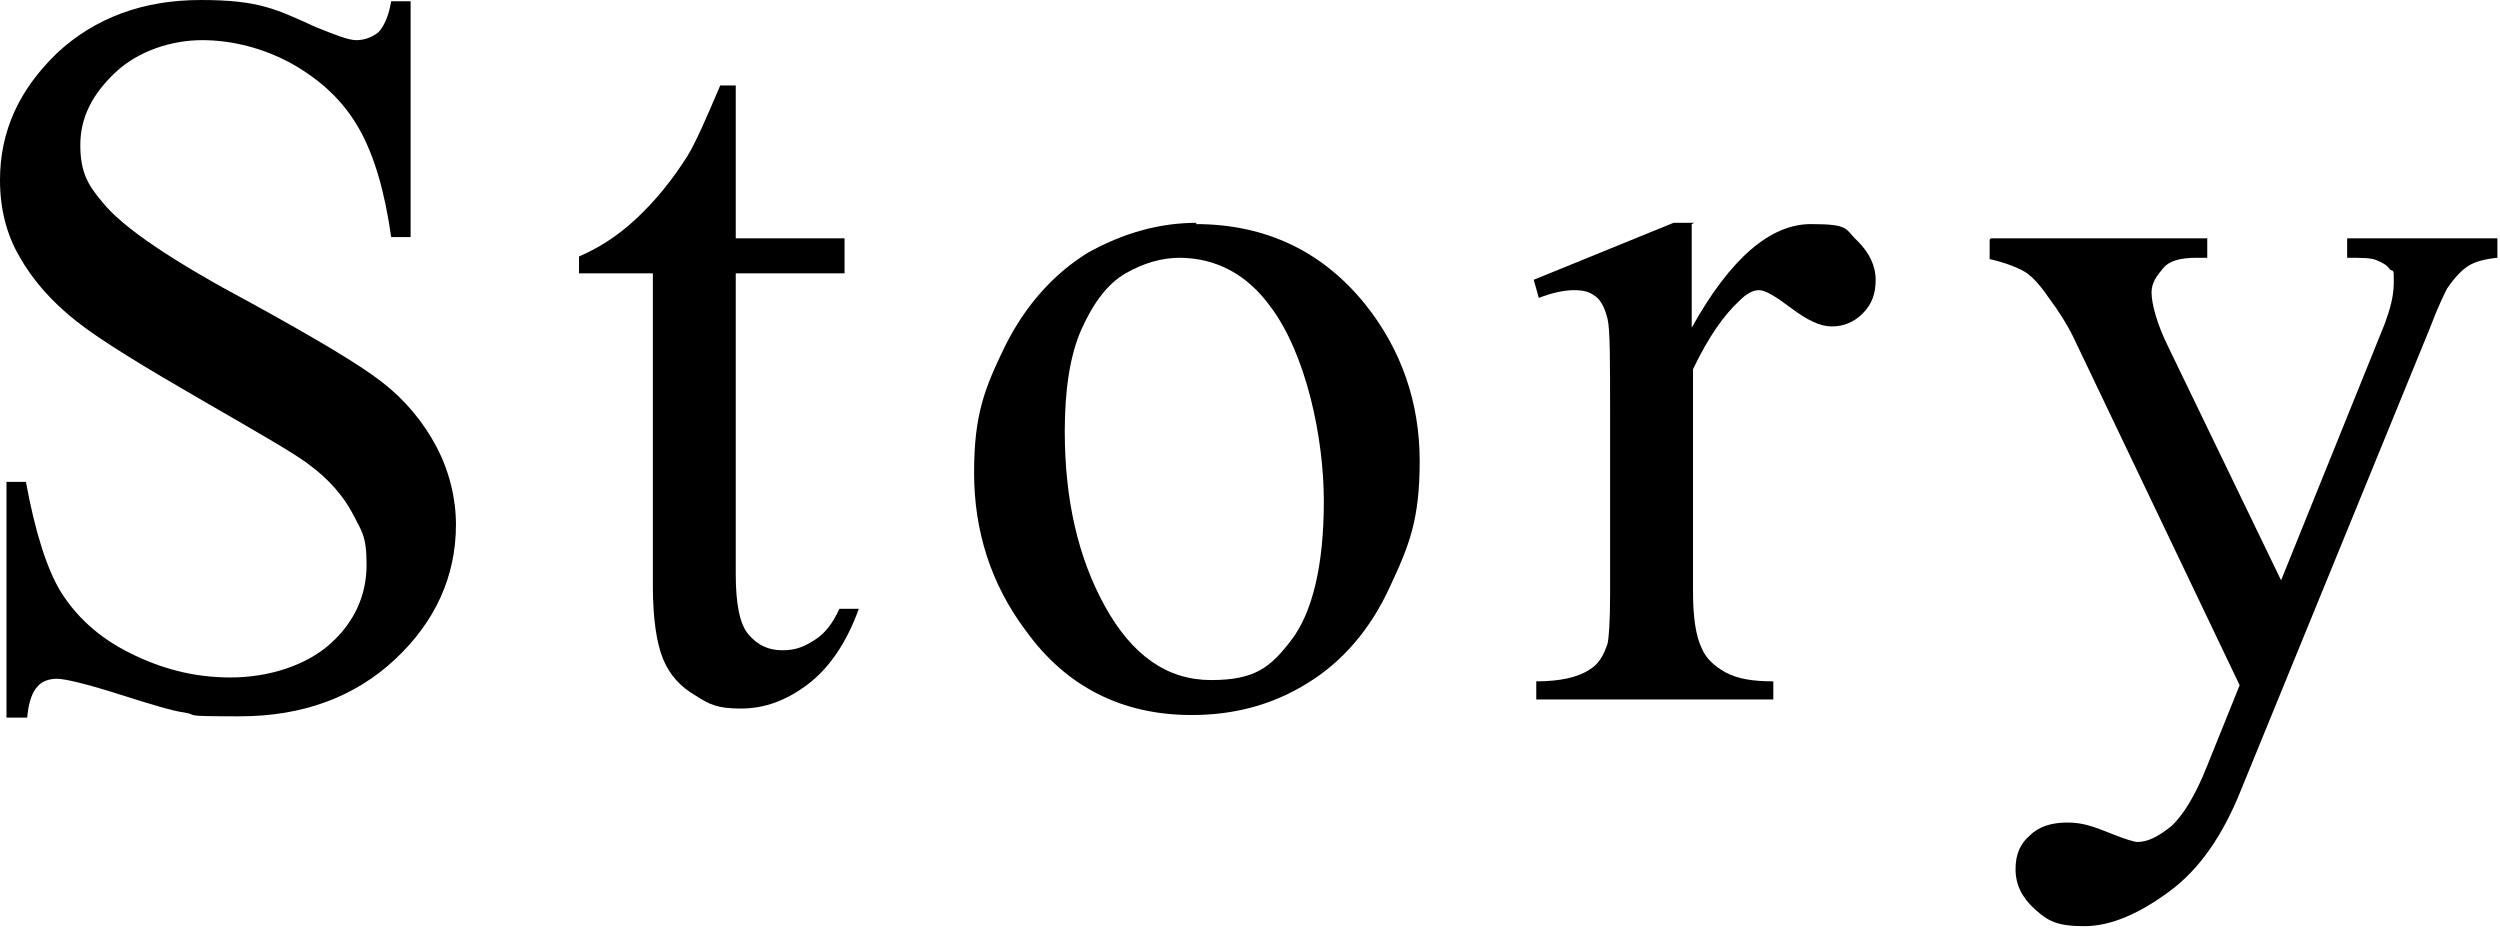
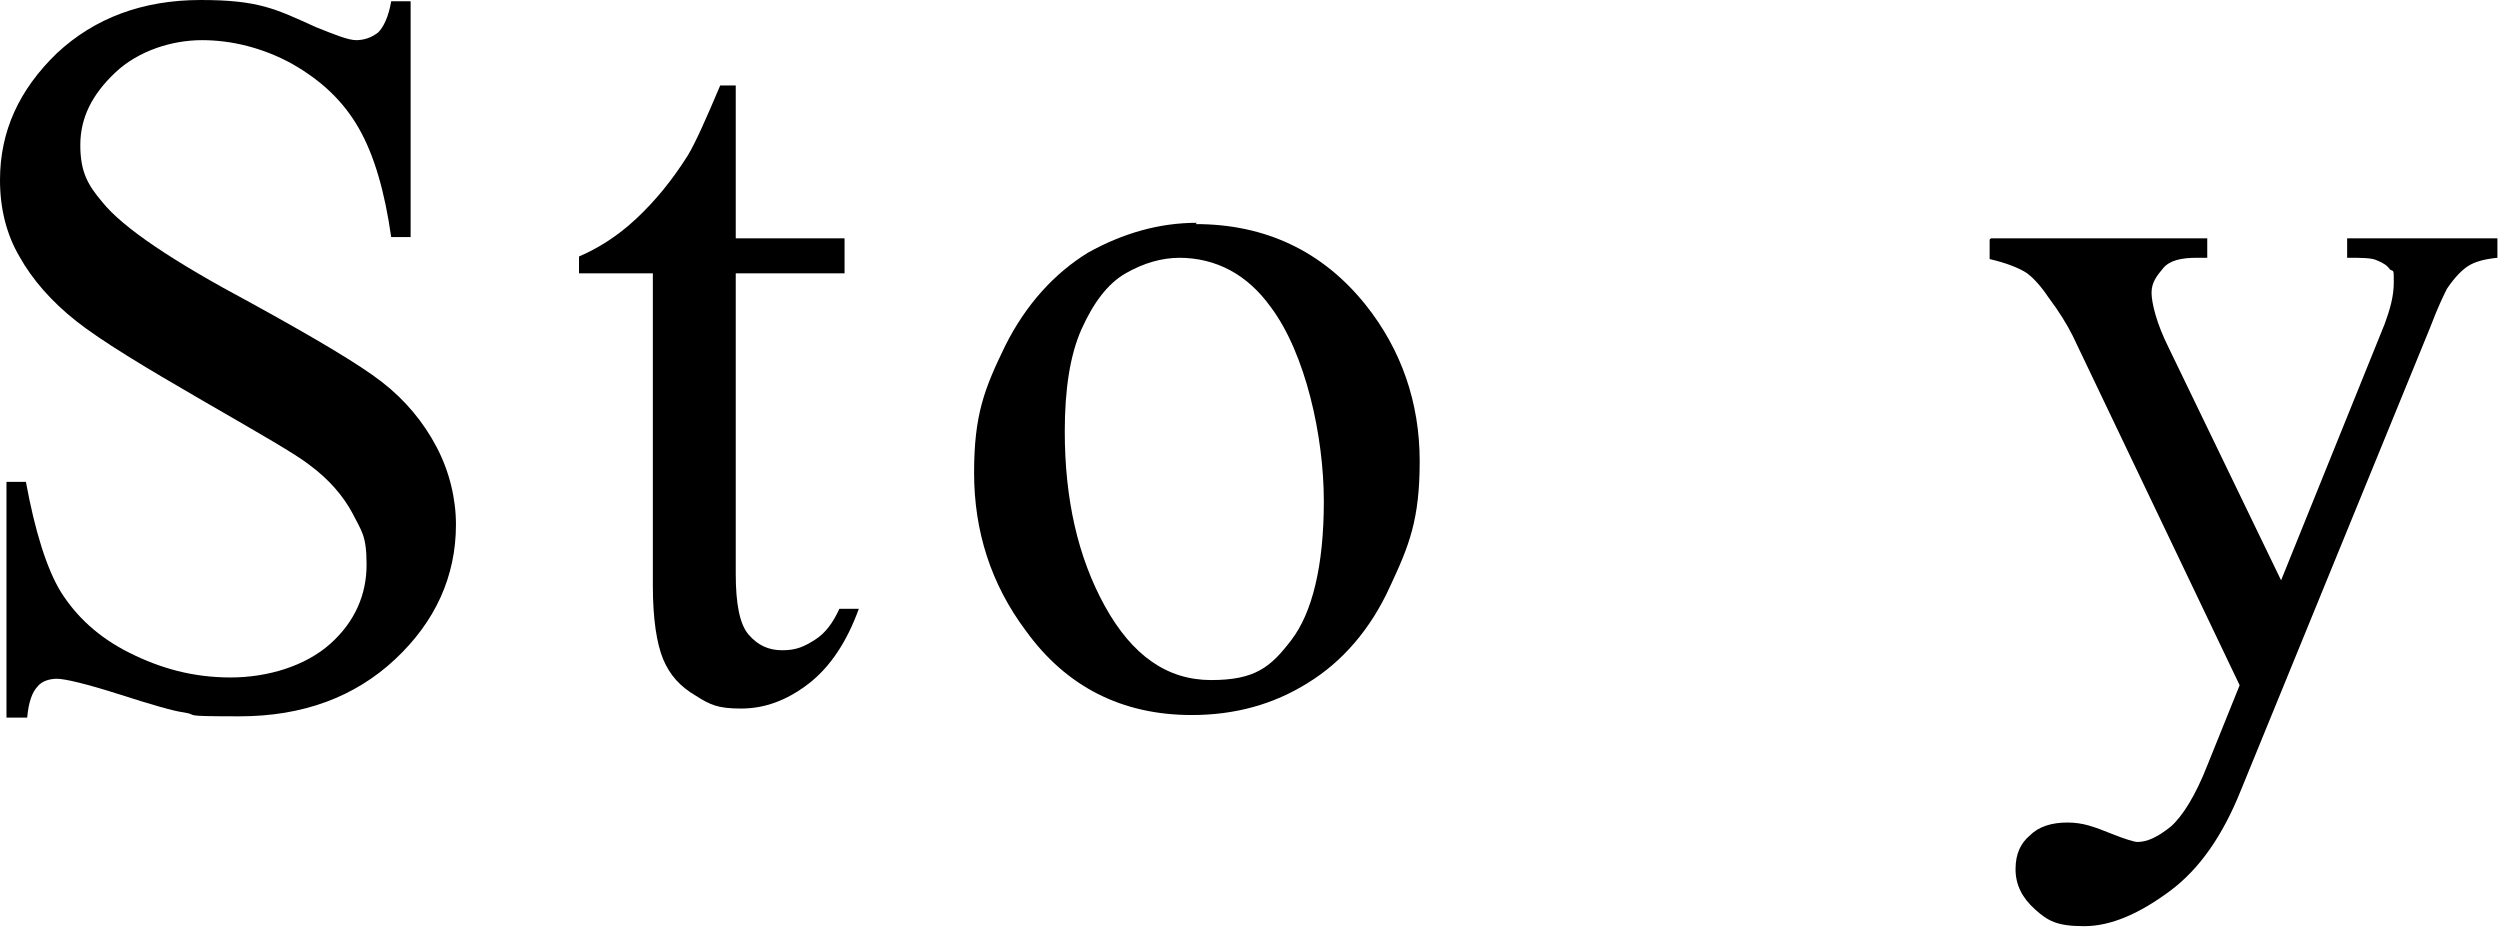
<svg xmlns="http://www.w3.org/2000/svg" id="_レイヤー_2" version="1.1" viewBox="0 0 193 72">
  <g id="_レイヤー_1-2">
    <g>
      <path d="M31.7,0v18.3h-1.5c-.5-3.5-1.3-6.3-2.5-8.4-1.2-2.1-2.9-3.7-5.2-5-2.2-1.2-4.6-1.8-6.9-1.8s-4.9.8-6.7,2.5c-1.8,1.7-2.7,3.5-2.7,5.6s.6,3.1,1.7,4.4c1.6,2,5.5,4.6,11.5,7.8,4.9,2.7,8.3,4.7,10.1,6.1,1.8,1.4,3.2,3.1,4.2,5s1.5,4,1.5,6c0,4-1.6,7.5-4.7,10.4-3.1,2.9-7.1,4.4-12,4.4s-3-.1-4.3-.3c-.8-.1-2.5-.6-5-1.4s-4.2-1.2-4.8-1.2-1.2.2-1.5.6c-.4.4-.7,1.2-.8,2.4H.5v-18.2h1.5c.7,3.8,1.6,6.7,2.7,8.5,1.2,1.9,2.9,3.5,5.3,4.7,2.4,1.2,4.9,1.9,7.8,1.9s5.8-.9,7.7-2.6c1.9-1.7,2.8-3.8,2.8-6.1s-.4-2.6-1.1-4c-.7-1.3-1.8-2.6-3.3-3.7-1-.8-3.8-2.4-8.3-5s-7.8-4.6-9.7-6.1c-1.9-1.5-3.4-3.2-4.4-5C.5,18.1,0,16.1,0,13.9,0,10.1,1.5,6.9,4.4,4.1,7.3,1.4,11,0,15.5,0s5.8.7,8.9,2.1c1.5.6,2.5,1,3.1,1s1.2-.2,1.7-.6c.4-.4.8-1.2,1-2.4h1.5,0Z" />
      <path d="M56.8,6.6v11.8h8.4v2.7h-8.4v23.2c0,2.3.3,3.9,1,4.7.7.8,1.5,1.2,2.6,1.2s1.7-.3,2.5-.8,1.4-1.3,1.9-2.4h1.5c-.9,2.5-2.2,4.5-3.9,5.8-1.7,1.3-3.4,1.9-5.2,1.9s-2.4-.3-3.5-1c-1.2-.7-2-1.6-2.5-2.8-.5-1.2-.8-3.1-.8-5.7v-24.1h-5.7v-1.3c1.4-.6,2.9-1.5,4.4-2.9,1.5-1.4,2.8-3,4-4.9.6-1,1.4-2.8,2.5-5.4h1.2Z" />
      <path d="M92.3,17.3c5.4,0,9.8,2.1,13.1,6.2,2.8,3.5,4.2,7.6,4.2,12.1s-.8,6.5-2.3,9.7c-1.5,3.3-3.7,5.8-6.3,7.4-2.7,1.7-5.7,2.5-9,2.5-5.4,0-9.7-2.2-12.8-6.5-2.7-3.6-4-7.7-4-12.2s.8-6.5,2.4-9.8c1.6-3.2,3.8-5.6,6.4-7.2,2.7-1.5,5.5-2.3,8.4-2.3h0ZM91.1,19.9c-1.4,0-2.8.4-4.2,1.2s-2.5,2.3-3.4,4.3-1.3,4.7-1.3,7.9c0,5.2,1,9.7,3.1,13.5s4.8,5.7,8.2,5.7,4.6-1,6.2-3.1c1.6-2.1,2.5-5.7,2.5-10.7s-1.4-11.4-4.1-15c-1.8-2.5-4.2-3.8-7.1-3.8h0Z" />
-       <path d="M130.6,17.3v8c3-5.4,6.1-8,9.2-8s2.6.4,3.6,1.3c.9.9,1.4,1.9,1.4,3s-.3,1.9-1,2.6c-.7.7-1.5,1-2.4,1s-1.9-.5-3.1-1.4-2-1.4-2.5-1.4-1,.3-1.5.8c-1.2,1.1-2.4,2.8-3.6,5.3v17.1c0,2,.2,3.5.7,4.5.3.7.9,1.3,1.8,1.8s2.1.7,3.7.7v1.4h-18.3v-1.4c1.8,0,3.2-.3,4.1-.9.7-.4,1.1-1.1,1.4-2,.1-.4.2-1.7.2-3.8v-13.9c0-4.2,0-6.6-.2-7.4s-.5-1.4-.9-1.7c-.5-.4-1-.5-1.7-.5s-1.7.2-2.7.6l-.4-1.4,10.8-4.4h1.6,0Z" />
      <path d="M153.7,18.4h16.7v1.5h-.8c-1.2,0-2.1.2-2.6.8s-.9,1.1-.9,1.9.4,2.4,1.3,4.2l8.7,18,8-19.8c.4-1.1.7-2.1.7-3.2s0-.8-.3-1c-.2-.3-.5-.5-1-.7-.4-.2-1.2-.2-2.3-.2v-1.5h11.6v1.5c-1,.1-1.7.3-2.2.6-.5.3-1.1.9-1.7,1.8-.2.4-.7,1.4-1.3,3l-14.6,35.7c-1.4,3.5-3.2,6.1-5.5,7.8s-4.5,2.7-6.6,2.7-2.8-.4-3.8-1.3c-1-.9-1.5-1.9-1.5-3.1s.4-2,1.1-2.6c.7-.7,1.7-1,2.9-1s2,.3,3.5.9c1,.4,1.7.6,1.9.6.8,0,1.6-.4,2.6-1.2.9-.8,1.9-2.4,2.8-4.7l2.5-6.2-12.9-27c-.4-.8-1-1.8-1.9-3-.6-.9-1.2-1.5-1.6-1.8-.6-.4-1.6-.8-2.9-1.1v-1.5h0Z" />
    </g>
  </g>
</svg>